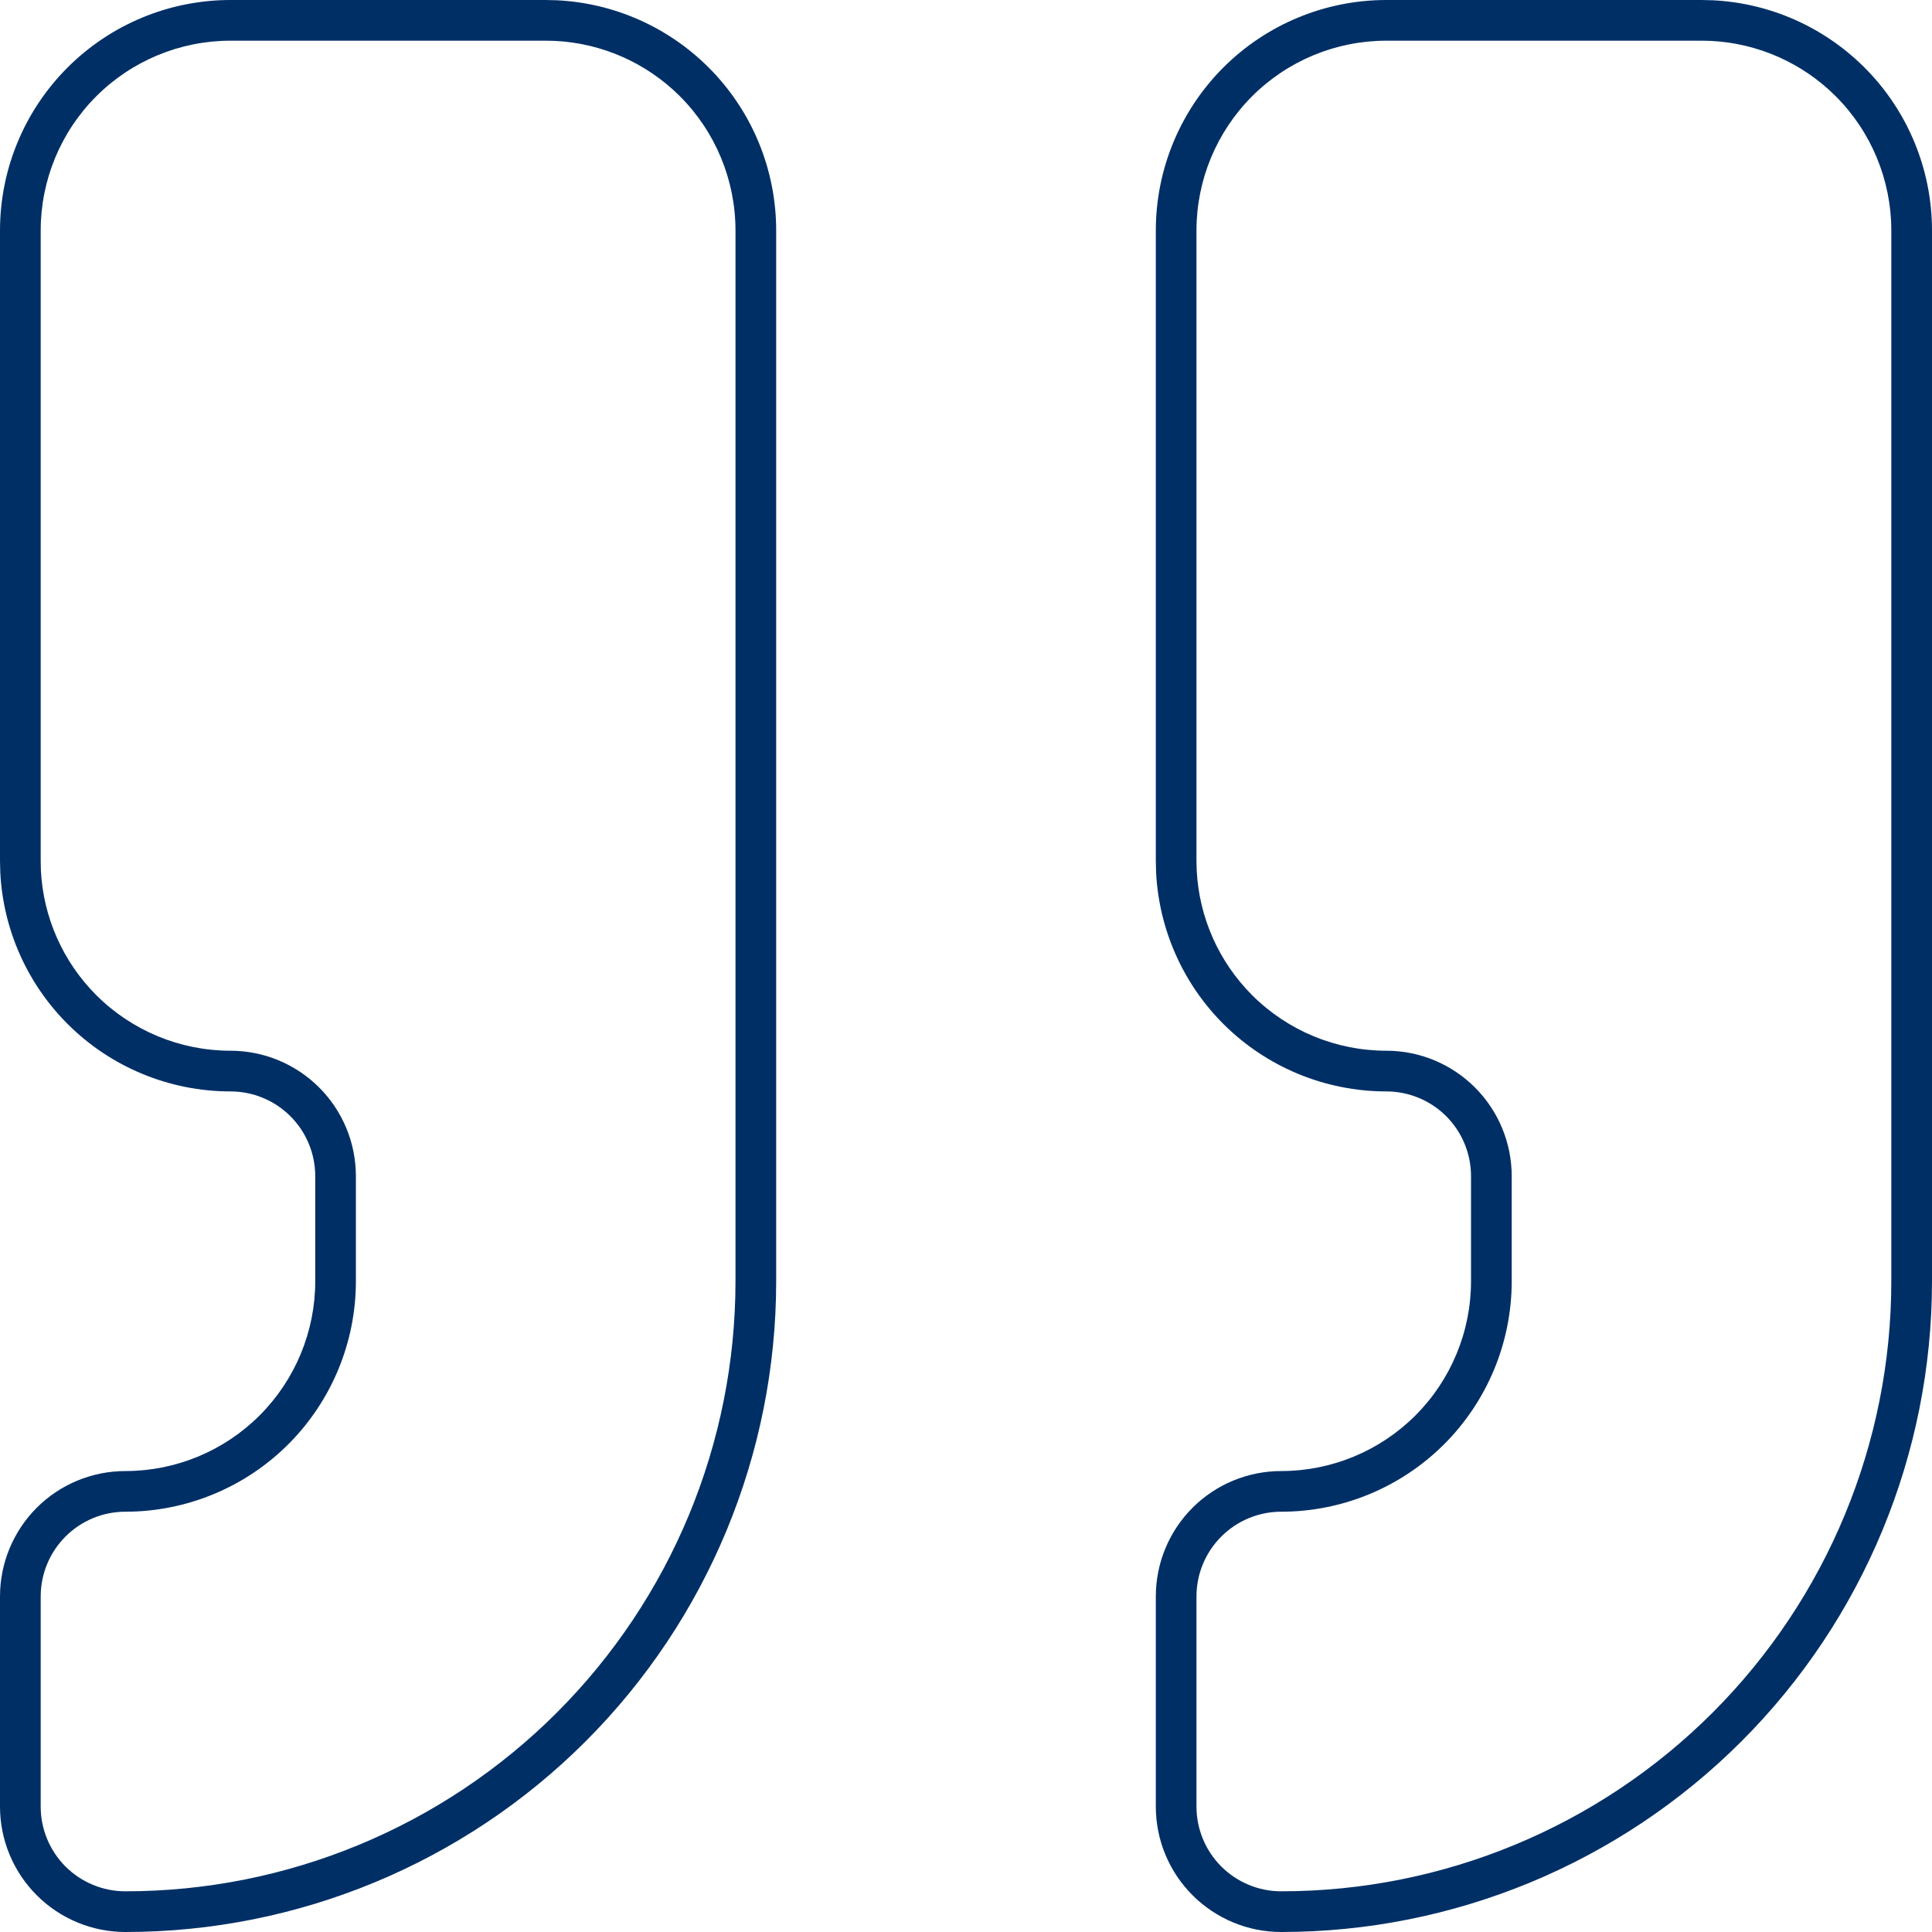
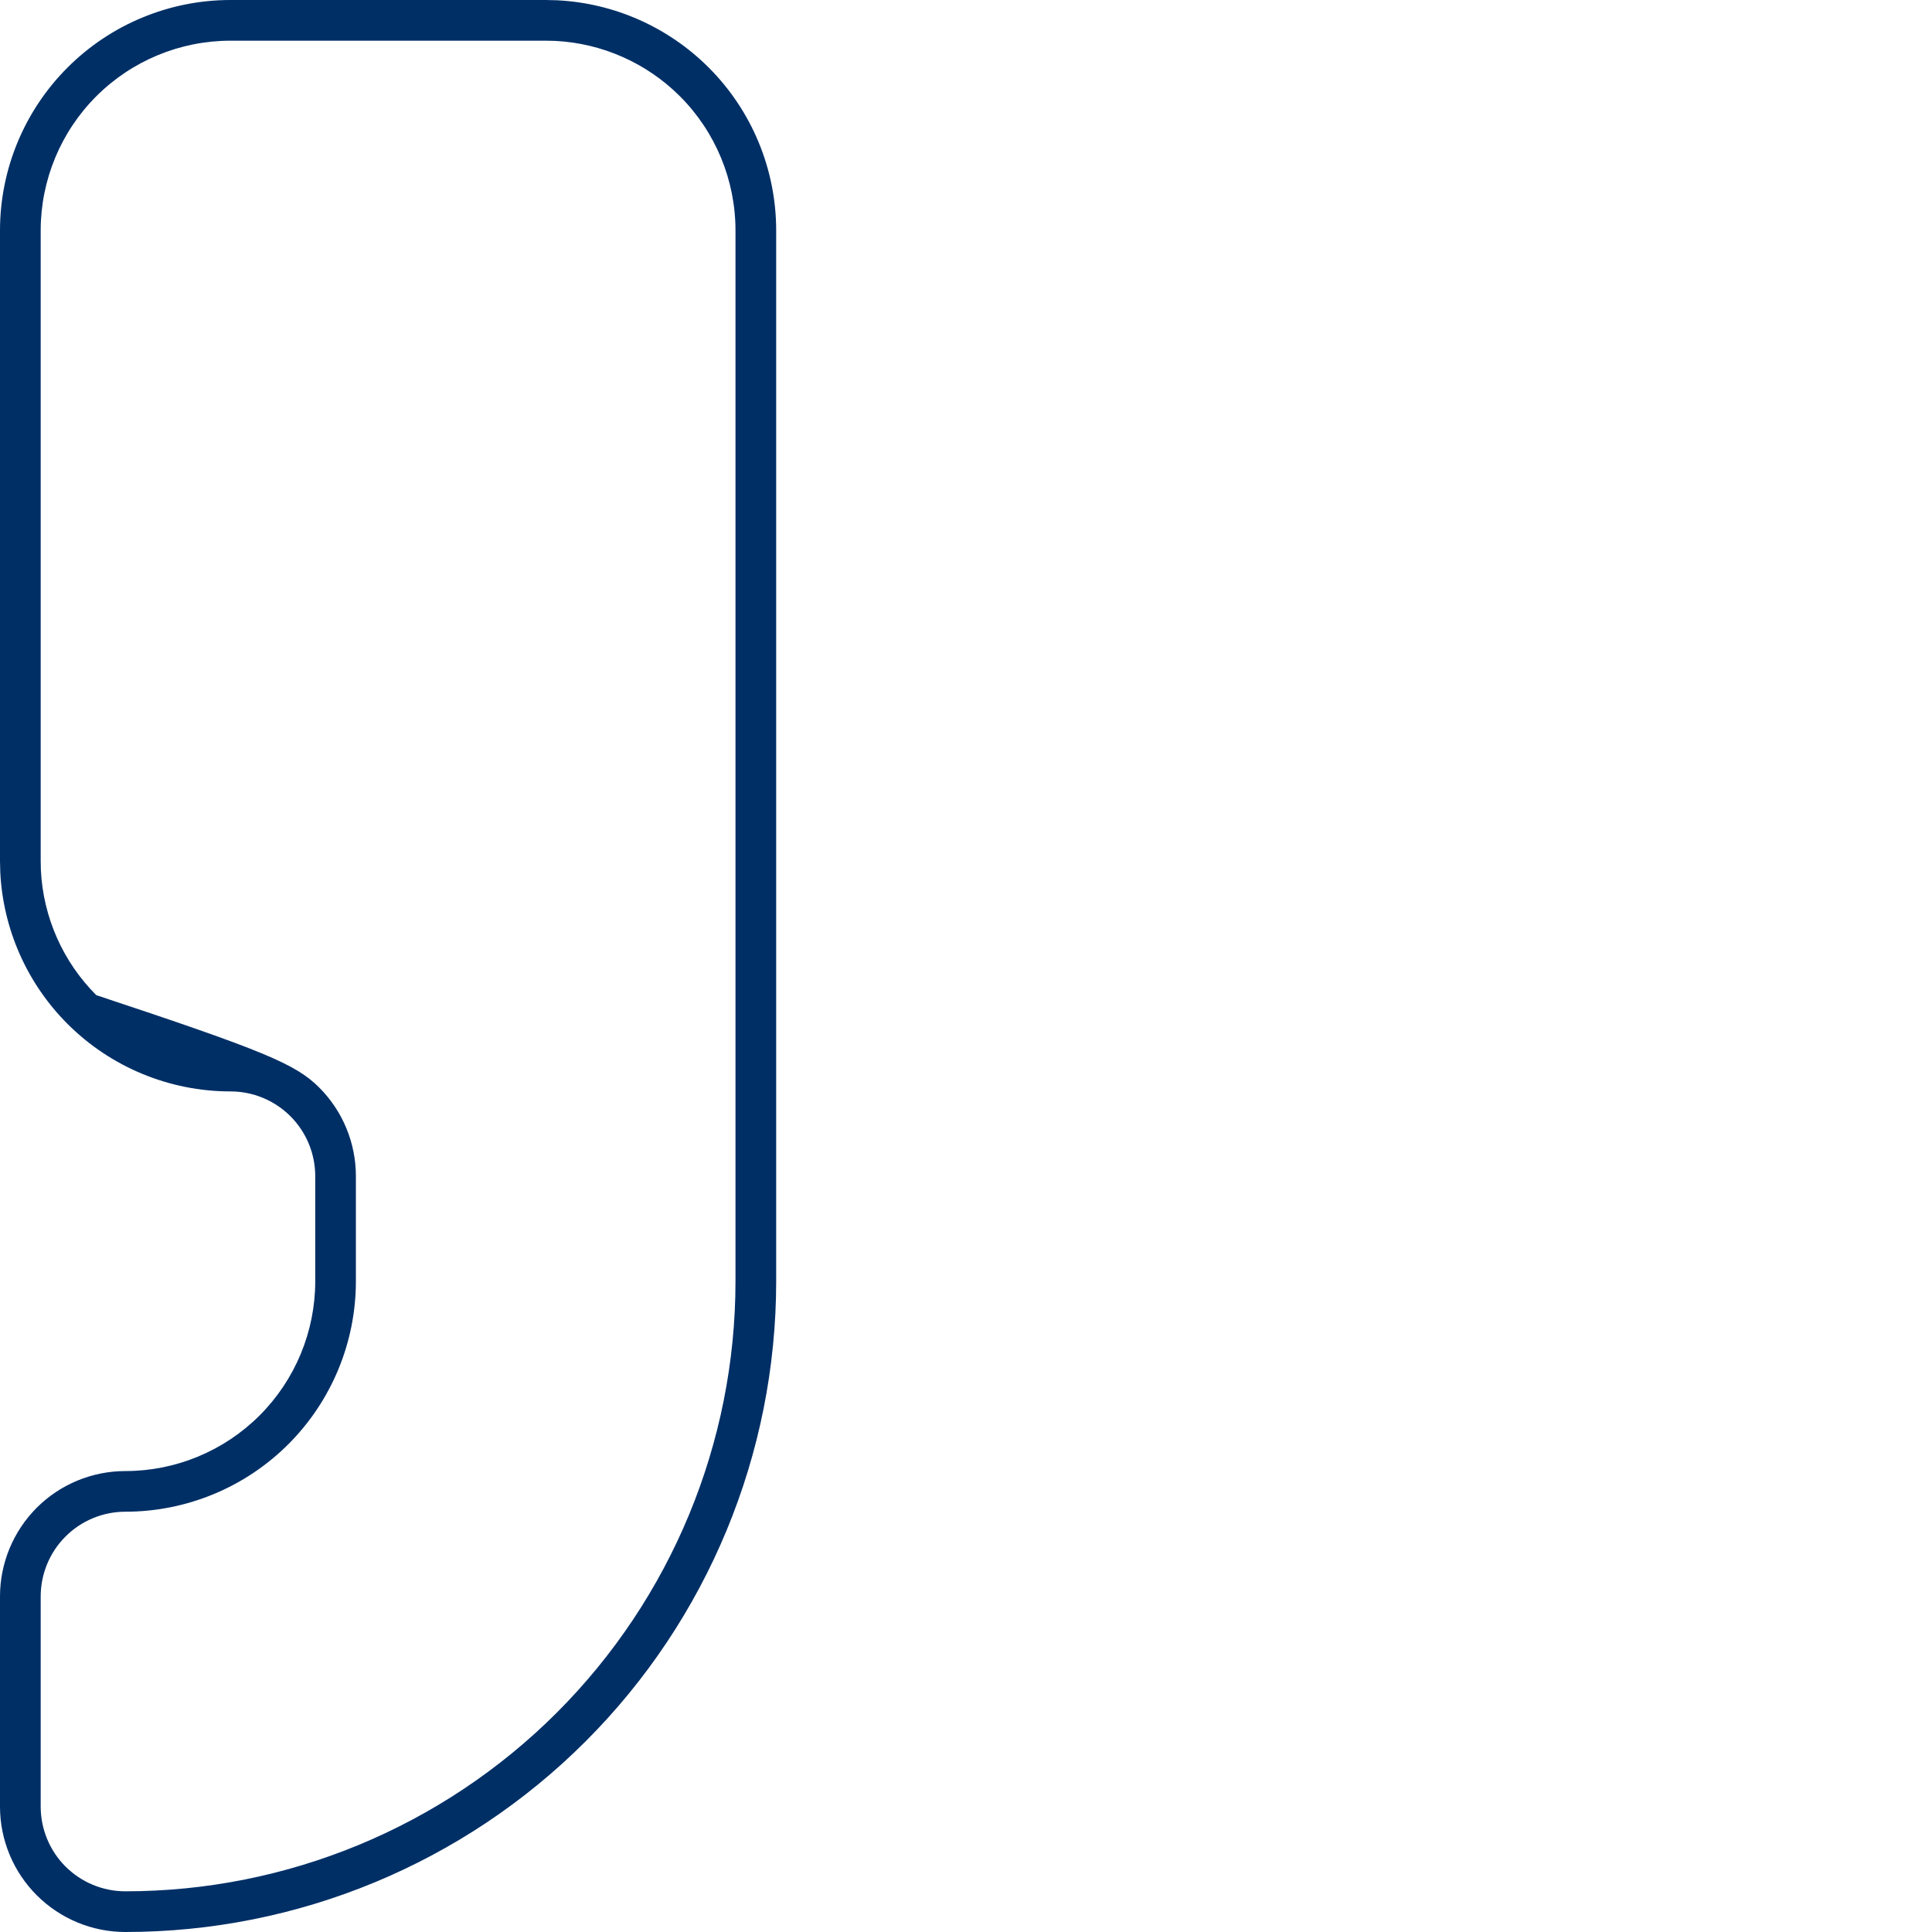
<svg xmlns="http://www.w3.org/2000/svg" width="48" height="48" viewBox="0 0 48 48" fill="none">
-   <path d="M46.989 31.832V5.727C46.989 4.476 46.493 3.276 45.609 2.392C44.78 1.563 43.673 1.074 42.508 1.016L42.274 1.011H34.443C33.192 1.011 31.992 1.508 31.108 2.392C30.224 3.276 29.726 4.476 29.726 5.727V21.39L29.732 21.624C29.79 22.789 30.279 23.895 31.108 24.724C31.992 25.608 33.192 26.105 34.443 26.105C35.269 26.105 36.061 26.434 36.645 27.018C37.229 27.602 37.558 28.395 37.558 29.221V31.832C37.558 33.35 36.954 34.807 35.88 35.881C34.806 36.954 33.35 37.558 31.831 37.558C31.273 37.558 30.738 37.78 30.343 38.175C29.948 38.57 29.726 39.105 29.726 39.663V44.885C29.726 45.443 29.948 45.978 30.343 46.373C30.738 46.767 31.273 46.989 31.831 46.989C35.851 46.989 39.707 45.392 42.549 42.55C45.392 39.707 46.989 35.852 46.989 31.832ZM48 31.832C48 36.12 46.297 40.232 43.265 43.264C40.233 46.296 36.119 48 31.831 48C31.005 48 30.213 47.671 29.629 47.087C29.044 46.503 28.716 45.711 28.716 44.885V39.663C28.716 38.837 29.044 38.044 29.629 37.459C30.213 36.876 31.005 36.548 31.831 36.548C33.082 36.548 34.282 36.05 35.166 35.166C36.05 34.282 36.547 33.082 36.547 31.832V29.221C36.547 28.663 36.325 28.127 35.931 27.732C35.536 27.338 35.001 27.116 34.443 27.116C32.924 27.116 31.467 26.512 30.393 25.439C29.387 24.432 28.793 23.088 28.723 21.673L28.716 21.39V5.727C28.716 4.208 29.32 2.752 30.393 1.678C31.467 0.604 32.924 0 34.443 0H42.274L42.557 0.007C43.973 0.077 45.316 0.671 46.323 1.678C47.397 2.751 48 4.208 48 5.727V31.832Z" fill="#002F66" />
-   <path d="M18.273 31.832V5.727C18.273 4.476 17.777 3.276 16.893 2.392C16.064 1.563 14.957 1.074 13.792 1.016L13.558 1.011H5.727C4.476 1.011 3.276 1.508 2.392 2.392C1.508 3.276 1.011 4.476 1.011 5.727V21.39L1.016 21.624C1.074 22.789 1.563 23.895 2.392 24.724C3.276 25.608 4.476 26.105 5.727 26.105C6.553 26.105 7.345 26.434 7.929 27.018C8.514 27.602 8.842 28.395 8.842 29.221V31.832C8.842 33.35 8.238 34.807 7.164 35.881C6.091 36.954 4.634 37.558 3.115 37.558C2.557 37.558 2.022 37.78 1.627 38.175C1.233 38.57 1.011 39.105 1.011 39.663V44.885C1.011 45.443 1.233 45.978 1.627 46.373C2.022 46.767 2.557 46.989 3.115 46.989C7.136 46.989 10.991 45.392 13.834 42.55C16.676 39.707 18.273 35.852 18.273 31.832ZM19.284 31.832C19.284 36.12 17.581 40.232 14.549 43.264C11.517 46.296 7.404 48 3.115 48C2.289 48 1.497 47.671 0.913 47.087C0.329 46.503 8.74649e-05 45.711 0 44.885V39.663C0 38.837 0.329 38.044 0.913 37.459C1.497 36.876 2.289 36.548 3.115 36.548C4.366 36.548 5.566 36.05 6.45 35.166C7.334 34.282 7.832 33.082 7.832 31.832V29.221C7.832 28.663 7.61 28.127 7.215 27.732C6.82 27.338 6.285 27.116 5.727 27.116C4.208 27.116 2.751 26.512 1.678 25.439C0.671 24.432 0.077 23.088 0.007 21.673L0 21.39V5.727C0 4.208 0.604 2.752 1.678 1.678C2.752 0.604 4.208 0 5.727 0H13.558L13.841 0.007C15.257 0.077 16.6 0.671 17.607 1.678C18.681 2.751 19.284 4.208 19.284 5.727V31.832Z" fill="#002F66" />
+   <path d="M18.273 31.832V5.727C18.273 4.476 17.777 3.276 16.893 2.392C16.064 1.563 14.957 1.074 13.792 1.016L13.558 1.011H5.727C4.476 1.011 3.276 1.508 2.392 2.392C1.508 3.276 1.011 4.476 1.011 5.727V21.39L1.016 21.624C1.074 22.789 1.563 23.895 2.392 24.724C6.553 26.105 7.345 26.434 7.929 27.018C8.514 27.602 8.842 28.395 8.842 29.221V31.832C8.842 33.35 8.238 34.807 7.164 35.881C6.091 36.954 4.634 37.558 3.115 37.558C2.557 37.558 2.022 37.78 1.627 38.175C1.233 38.57 1.011 39.105 1.011 39.663V44.885C1.011 45.443 1.233 45.978 1.627 46.373C2.022 46.767 2.557 46.989 3.115 46.989C7.136 46.989 10.991 45.392 13.834 42.55C16.676 39.707 18.273 35.852 18.273 31.832ZM19.284 31.832C19.284 36.12 17.581 40.232 14.549 43.264C11.517 46.296 7.404 48 3.115 48C2.289 48 1.497 47.671 0.913 47.087C0.329 46.503 8.74649e-05 45.711 0 44.885V39.663C0 38.837 0.329 38.044 0.913 37.459C1.497 36.876 2.289 36.548 3.115 36.548C4.366 36.548 5.566 36.05 6.45 35.166C7.334 34.282 7.832 33.082 7.832 31.832V29.221C7.832 28.663 7.61 28.127 7.215 27.732C6.82 27.338 6.285 27.116 5.727 27.116C4.208 27.116 2.751 26.512 1.678 25.439C0.671 24.432 0.077 23.088 0.007 21.673L0 21.39V5.727C0 4.208 0.604 2.752 1.678 1.678C2.752 0.604 4.208 0 5.727 0H13.558L13.841 0.007C15.257 0.077 16.6 0.671 17.607 1.678C18.681 2.751 19.284 4.208 19.284 5.727V31.832Z" fill="#002F66" />
</svg>